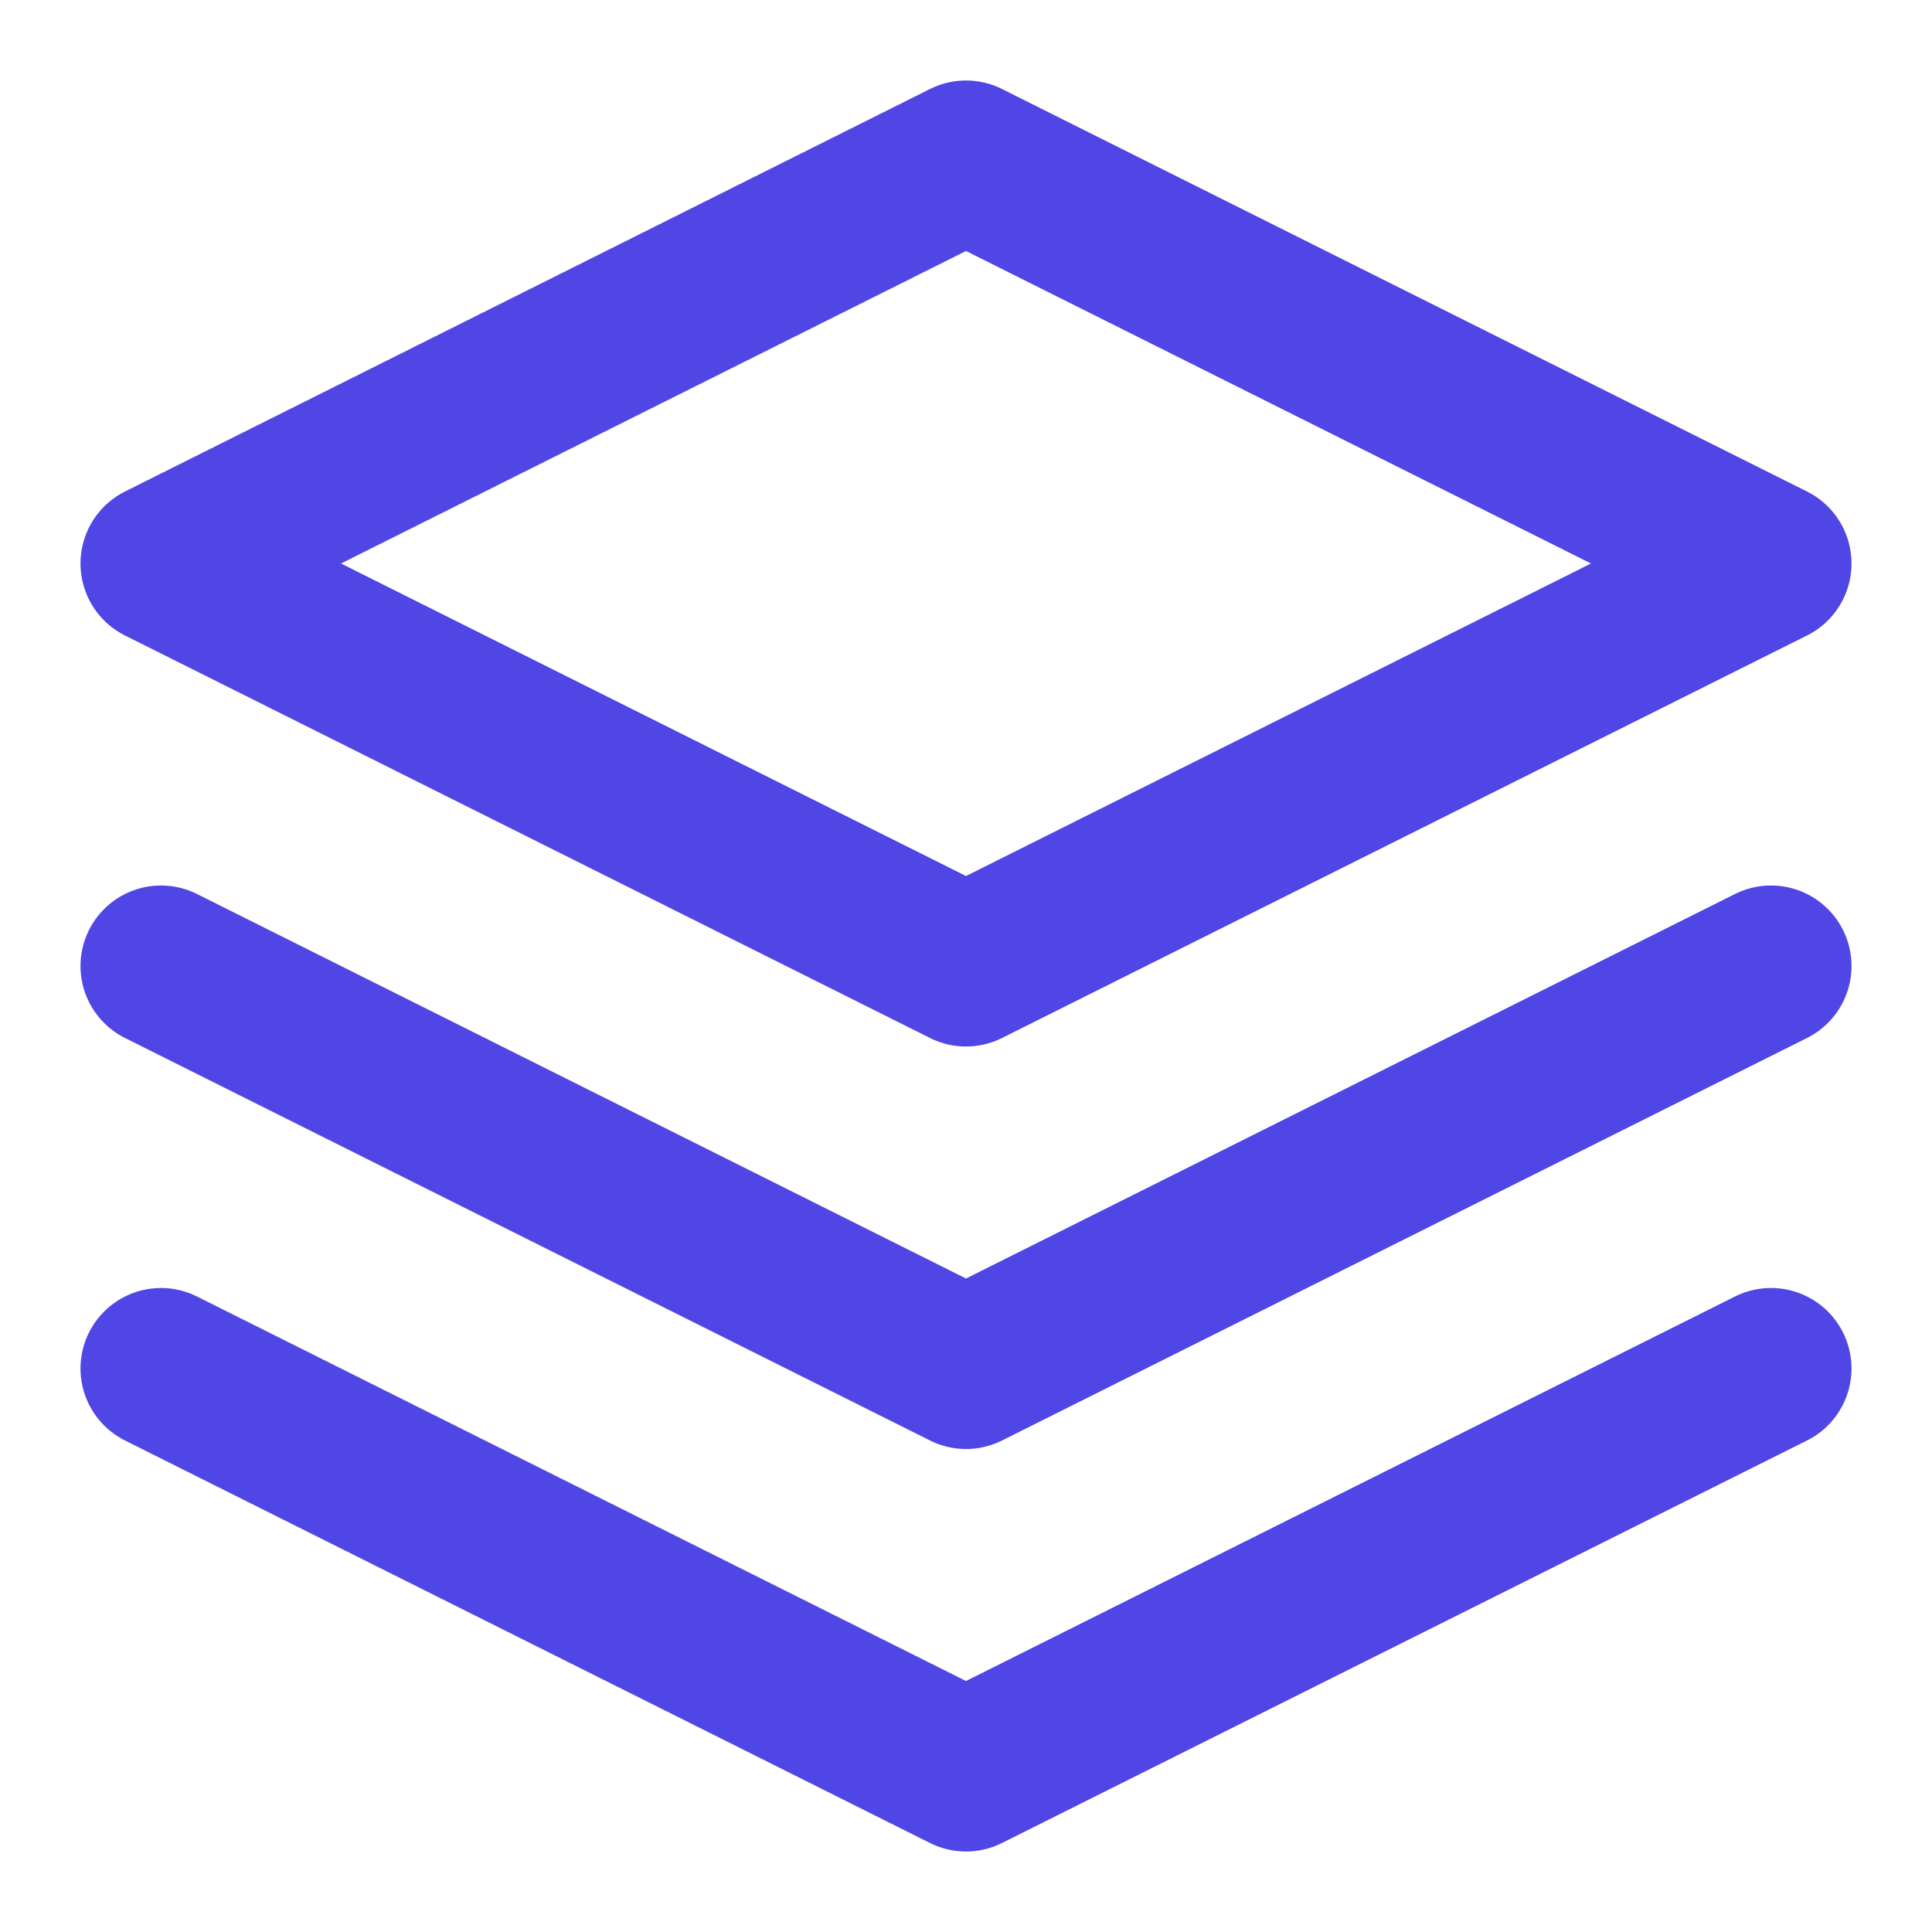
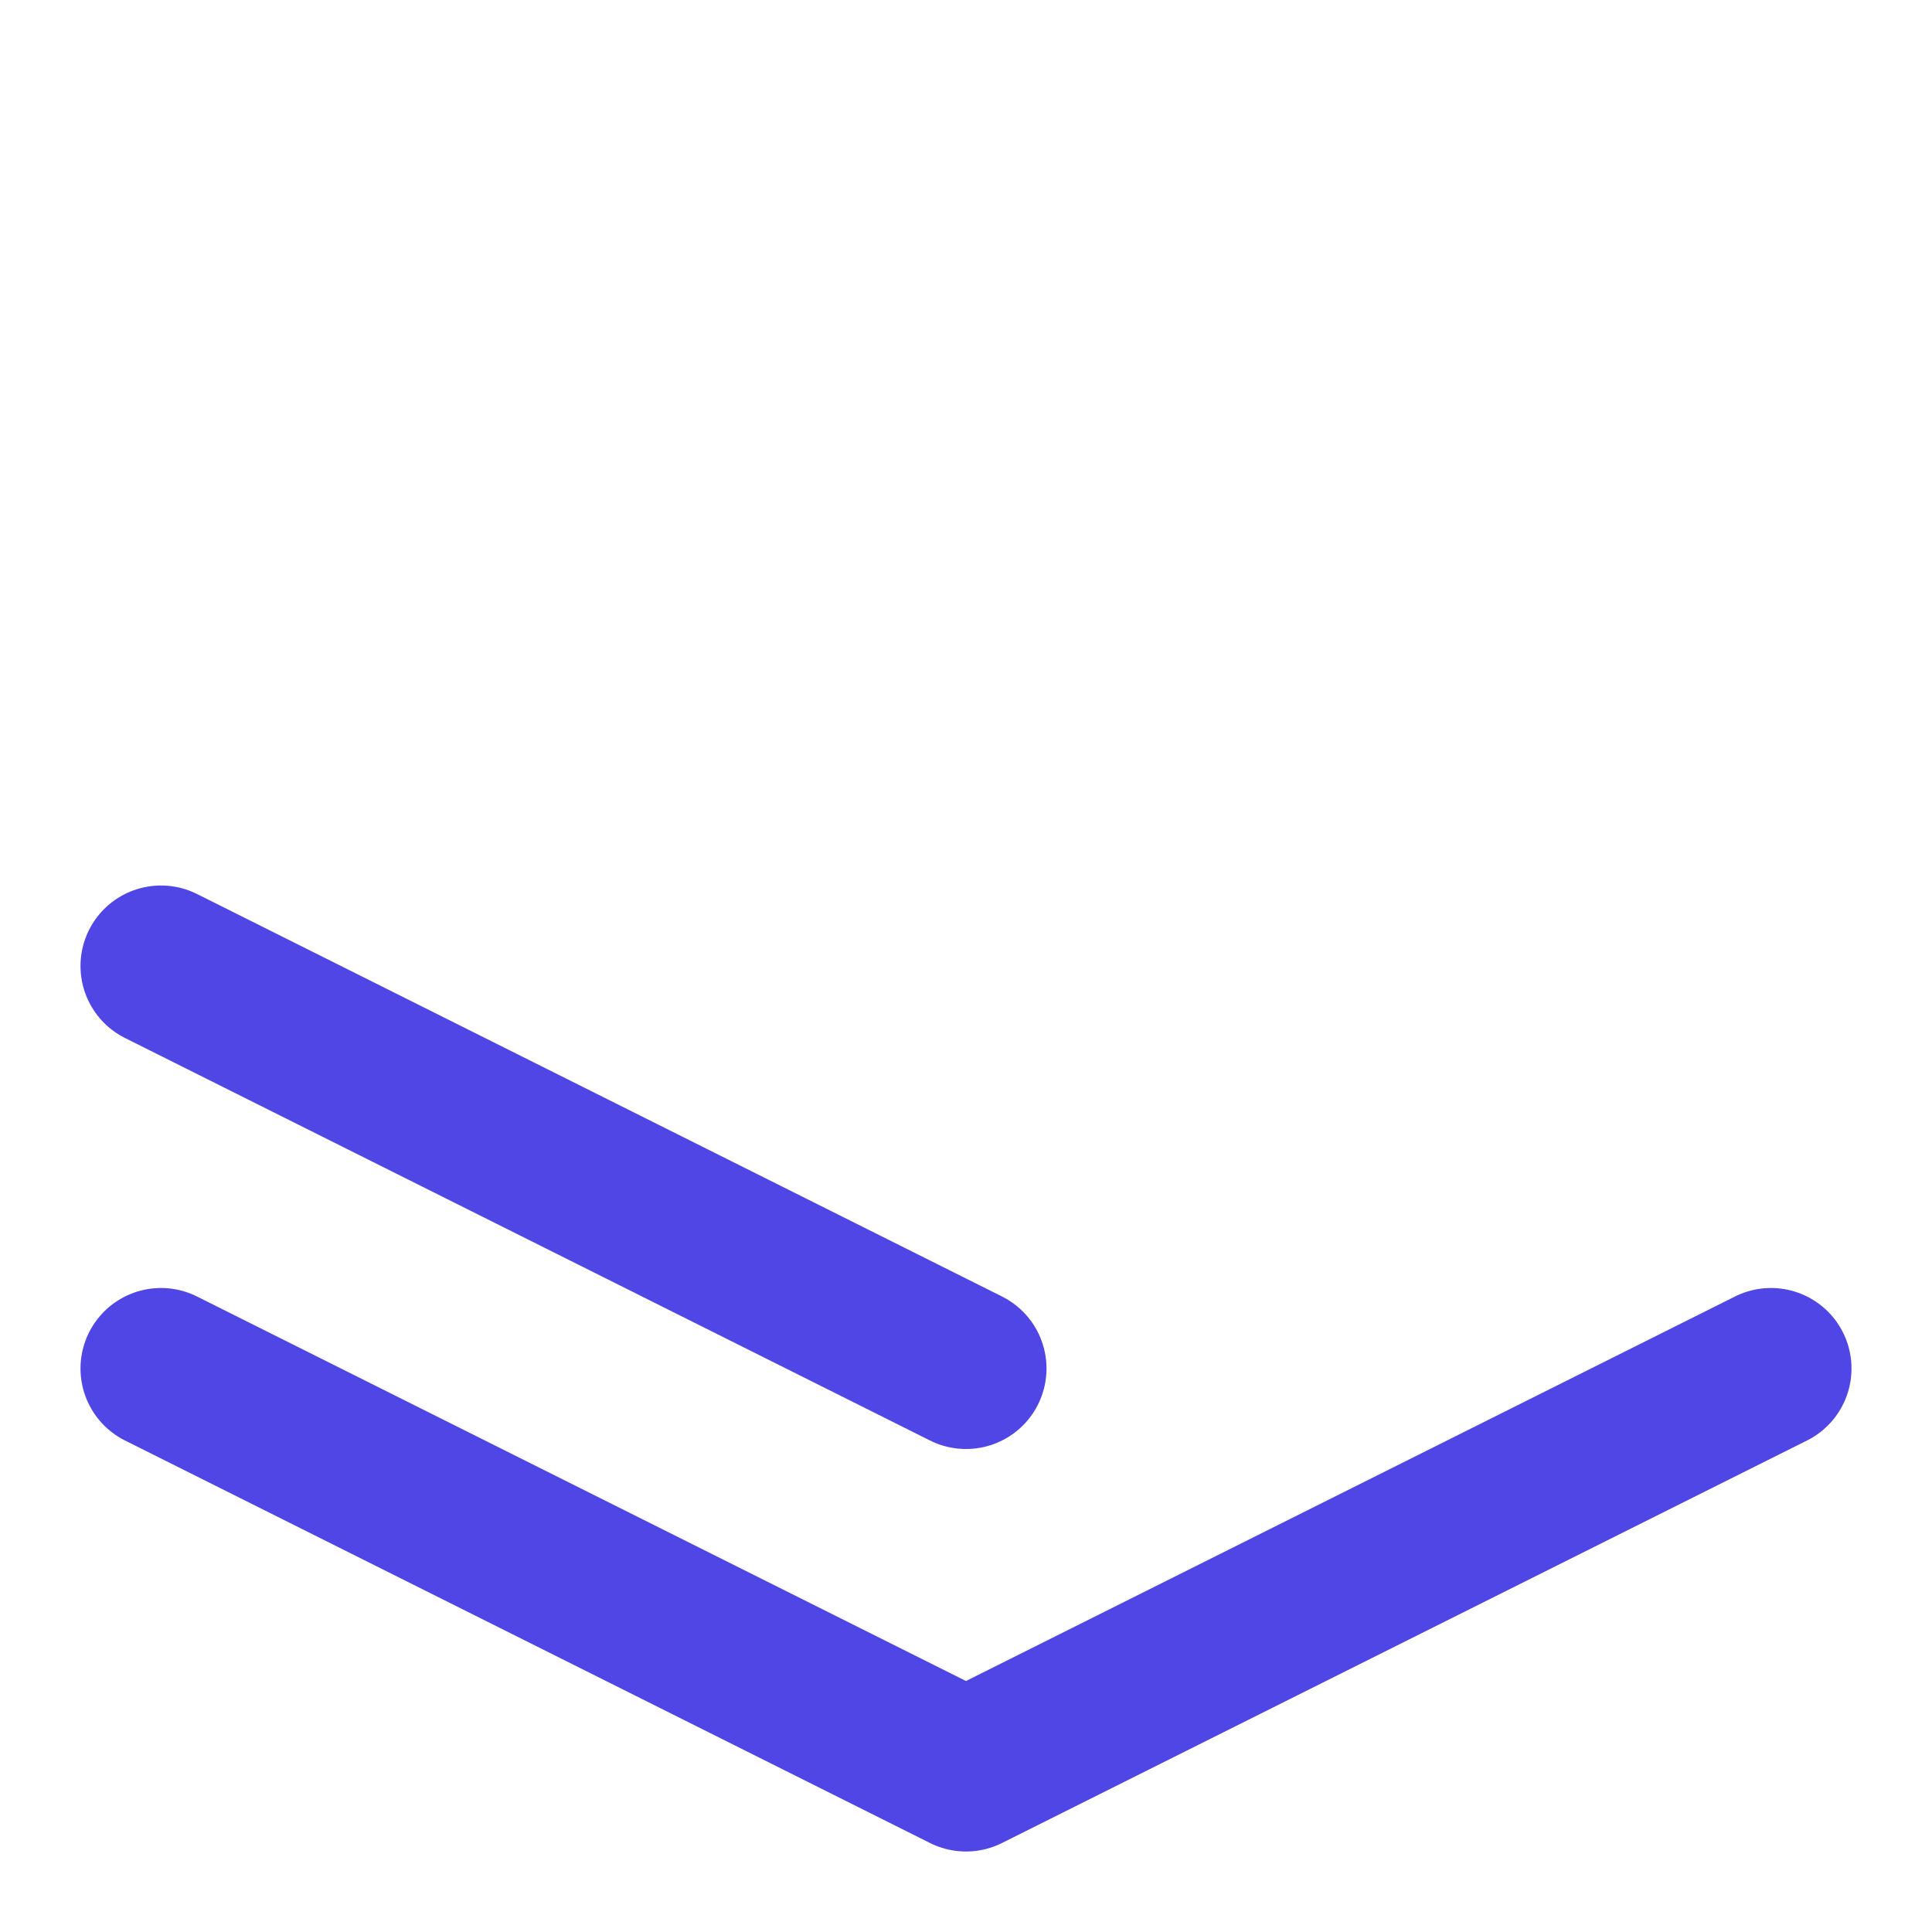
<svg xmlns="http://www.w3.org/2000/svg" width="512" height="512" viewBox="0 0 24 24" fill="none">
-   <path d="M12 2L2 7L12 12L22 7L12 2Z" stroke="#4F46E5" stroke-width="2" stroke-linecap="round" stroke-linejoin="round" />
  <path d="M2 17L12 22L22 17" stroke="#4F46E5" stroke-width="2" stroke-linecap="round" stroke-linejoin="round" />
-   <path d="M2 12L12 17L22 12" stroke="#4F46E5" stroke-width="2" stroke-linecap="round" stroke-linejoin="round" />
+   <path d="M2 12L12 17" stroke="#4F46E5" stroke-width="2" stroke-linecap="round" stroke-linejoin="round" />
</svg>